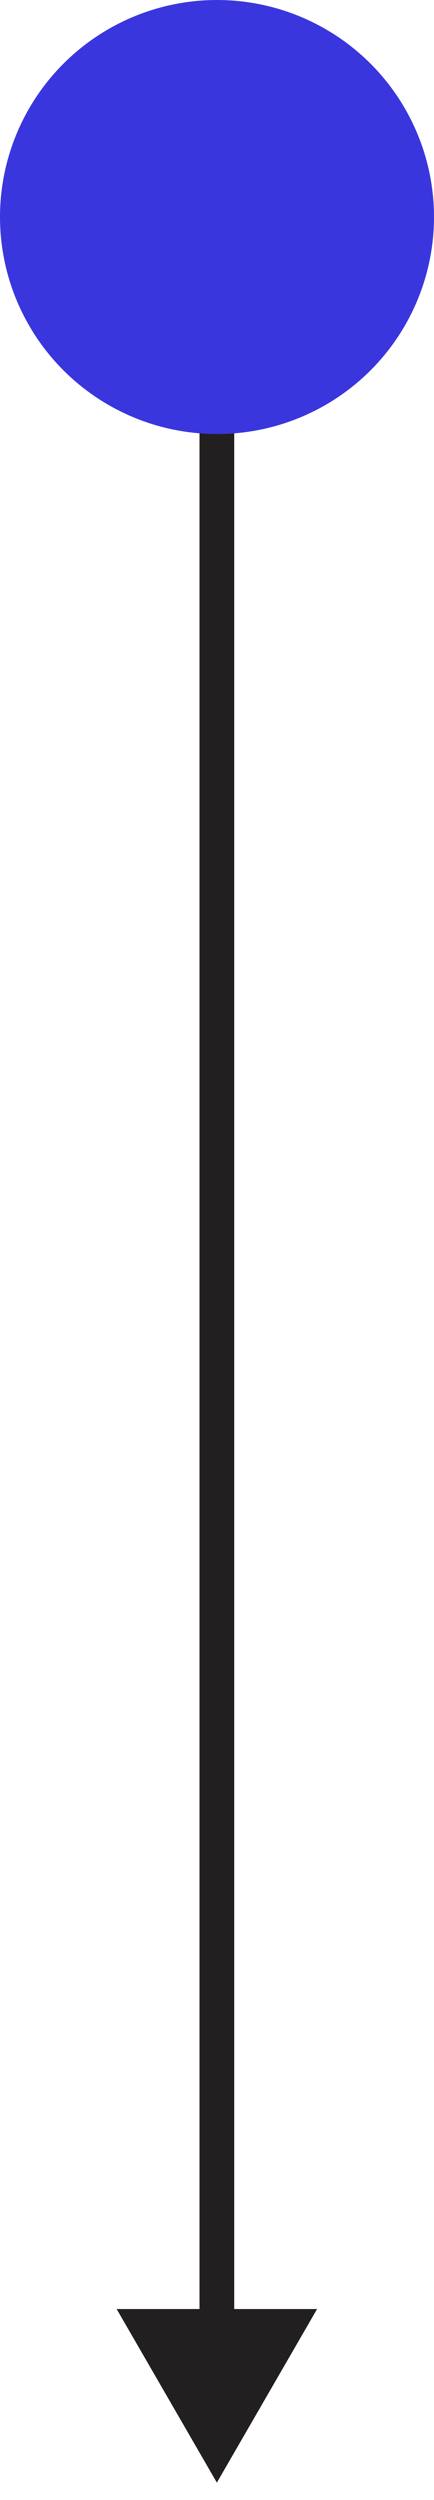
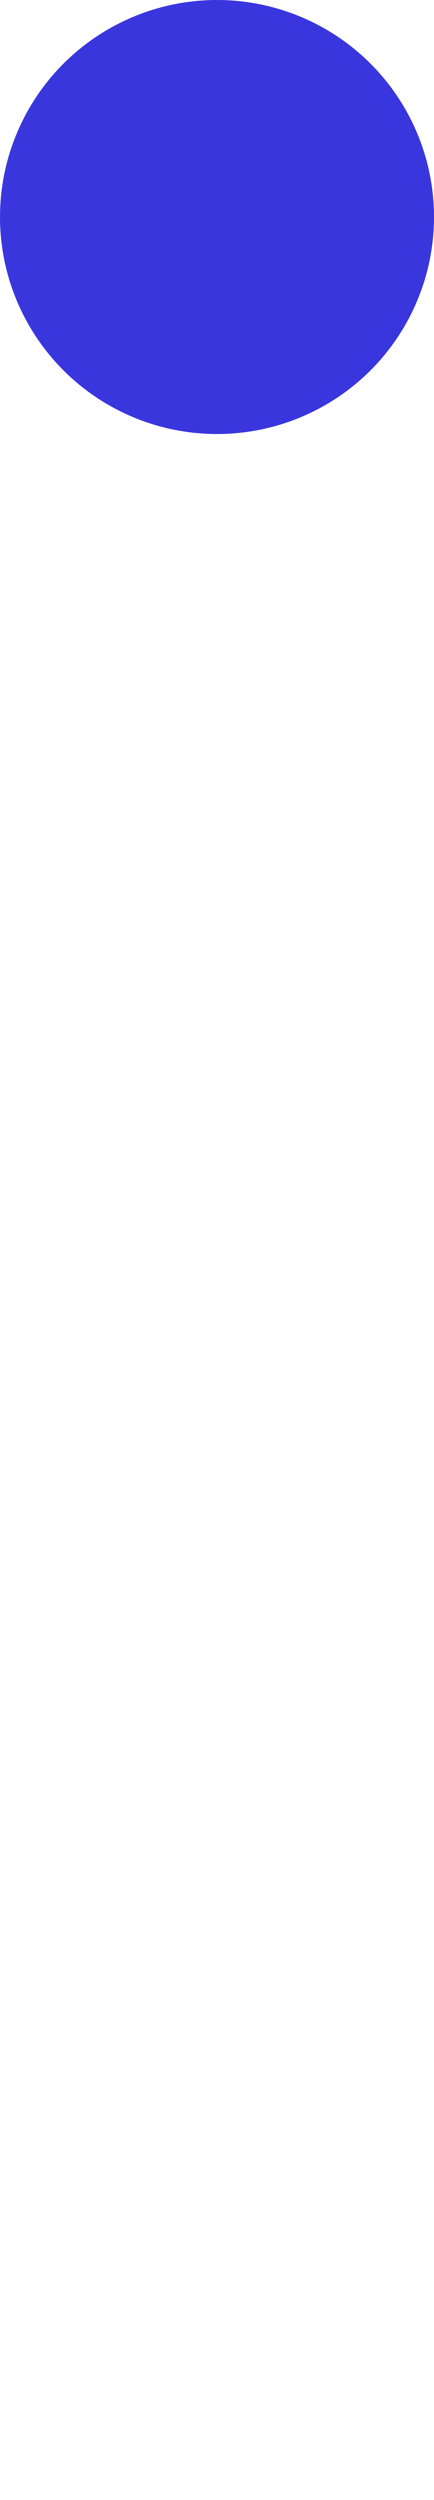
<svg xmlns="http://www.w3.org/2000/svg" width="25" height="144" viewBox="0 0 25 144" fill="none">
-   <path fill-rule="evenodd" clip-rule="evenodd" d="M12.692 22.38C12.709 22.377 12.726 22.373 12.743 22.368C12.719 22.375 12.701 22.378 12.692 22.38ZM12.69 20.42C12.562 20.394 12.427 20.393 12.291 20.421C12.266 20.426 12.177 20.444 12.073 20.492C12.022 20.515 11.916 20.569 11.807 20.671C11.694 20.776 11.522 20.99 11.494 21.316C11.49 21.369 11.489 21.42 11.492 21.468L11.492 133L6.719 133L12.492 143L18.266 133L13.492 133L13.492 20.543L12.69 20.42Z" fill="#221F20" />
  <circle cx="12.5" cy="12.5" r="12.5" fill="#3A36DE" />
</svg>